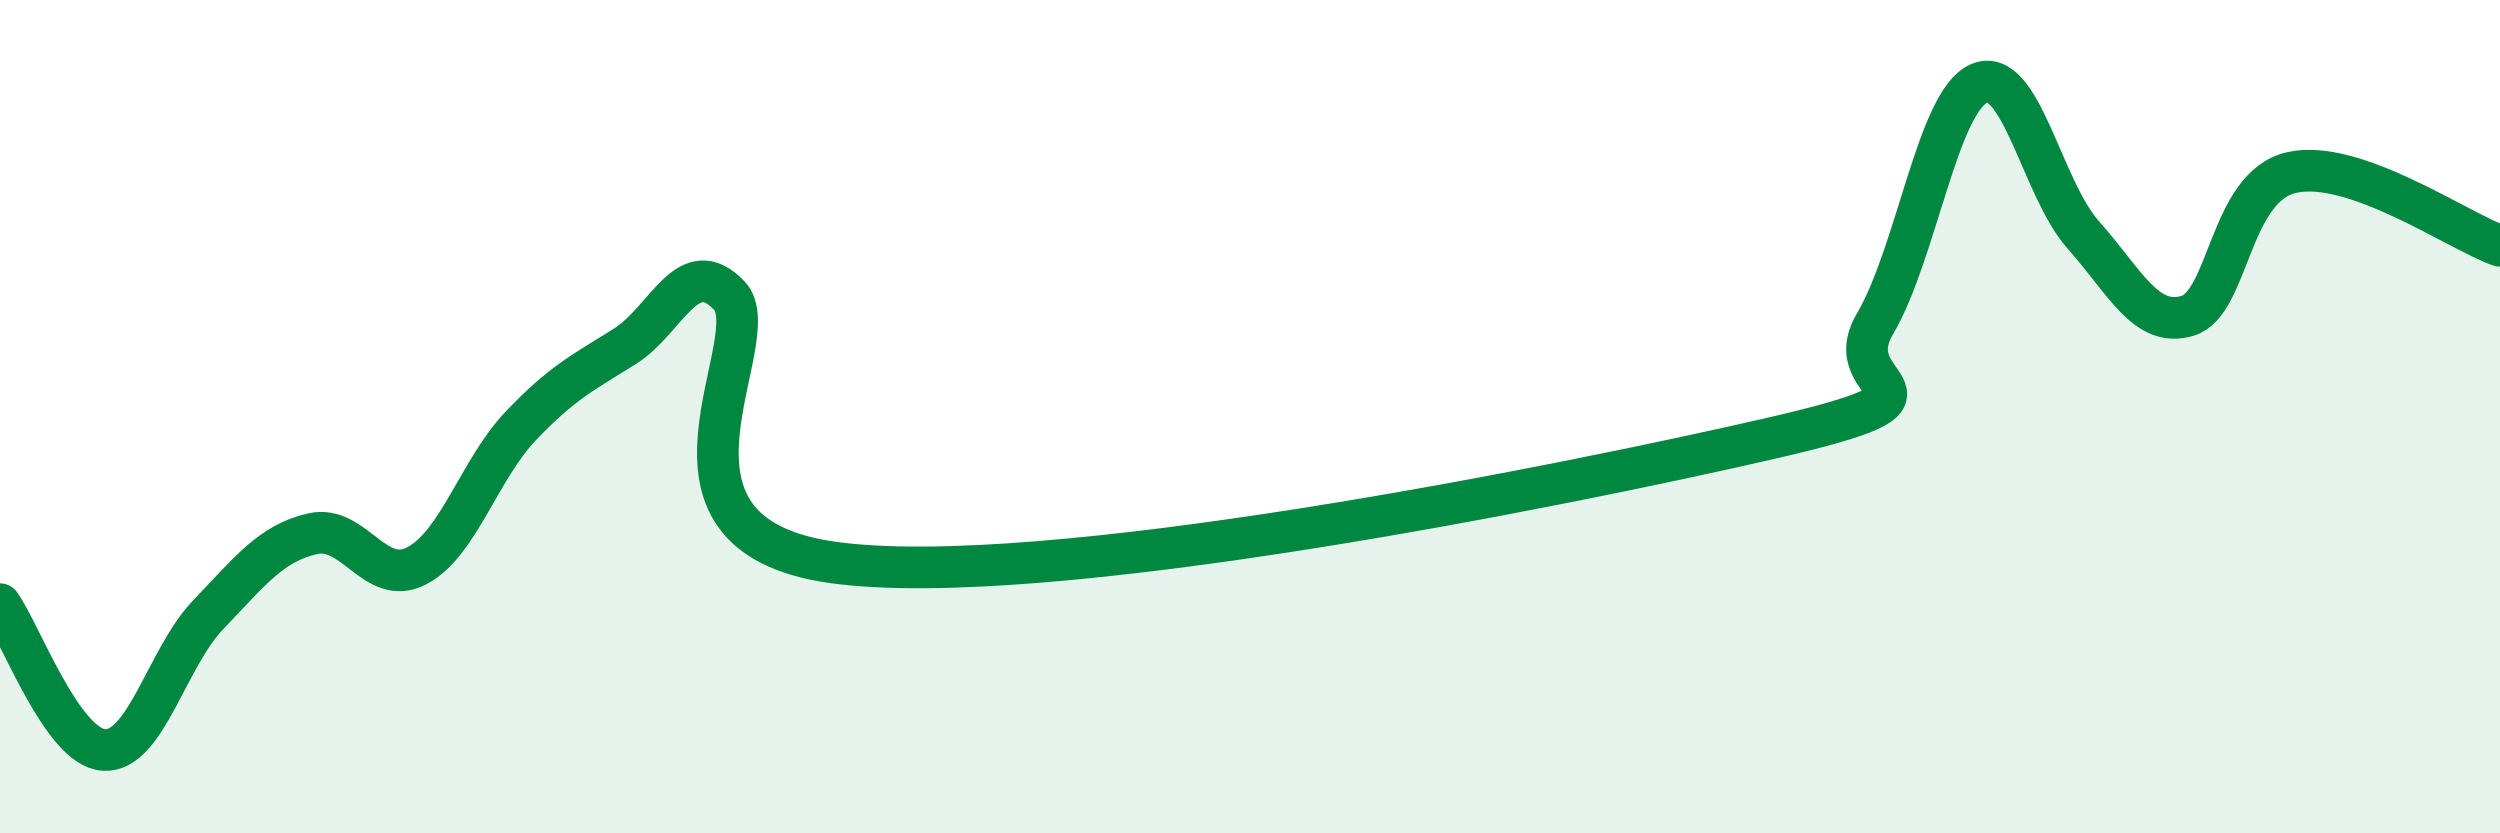
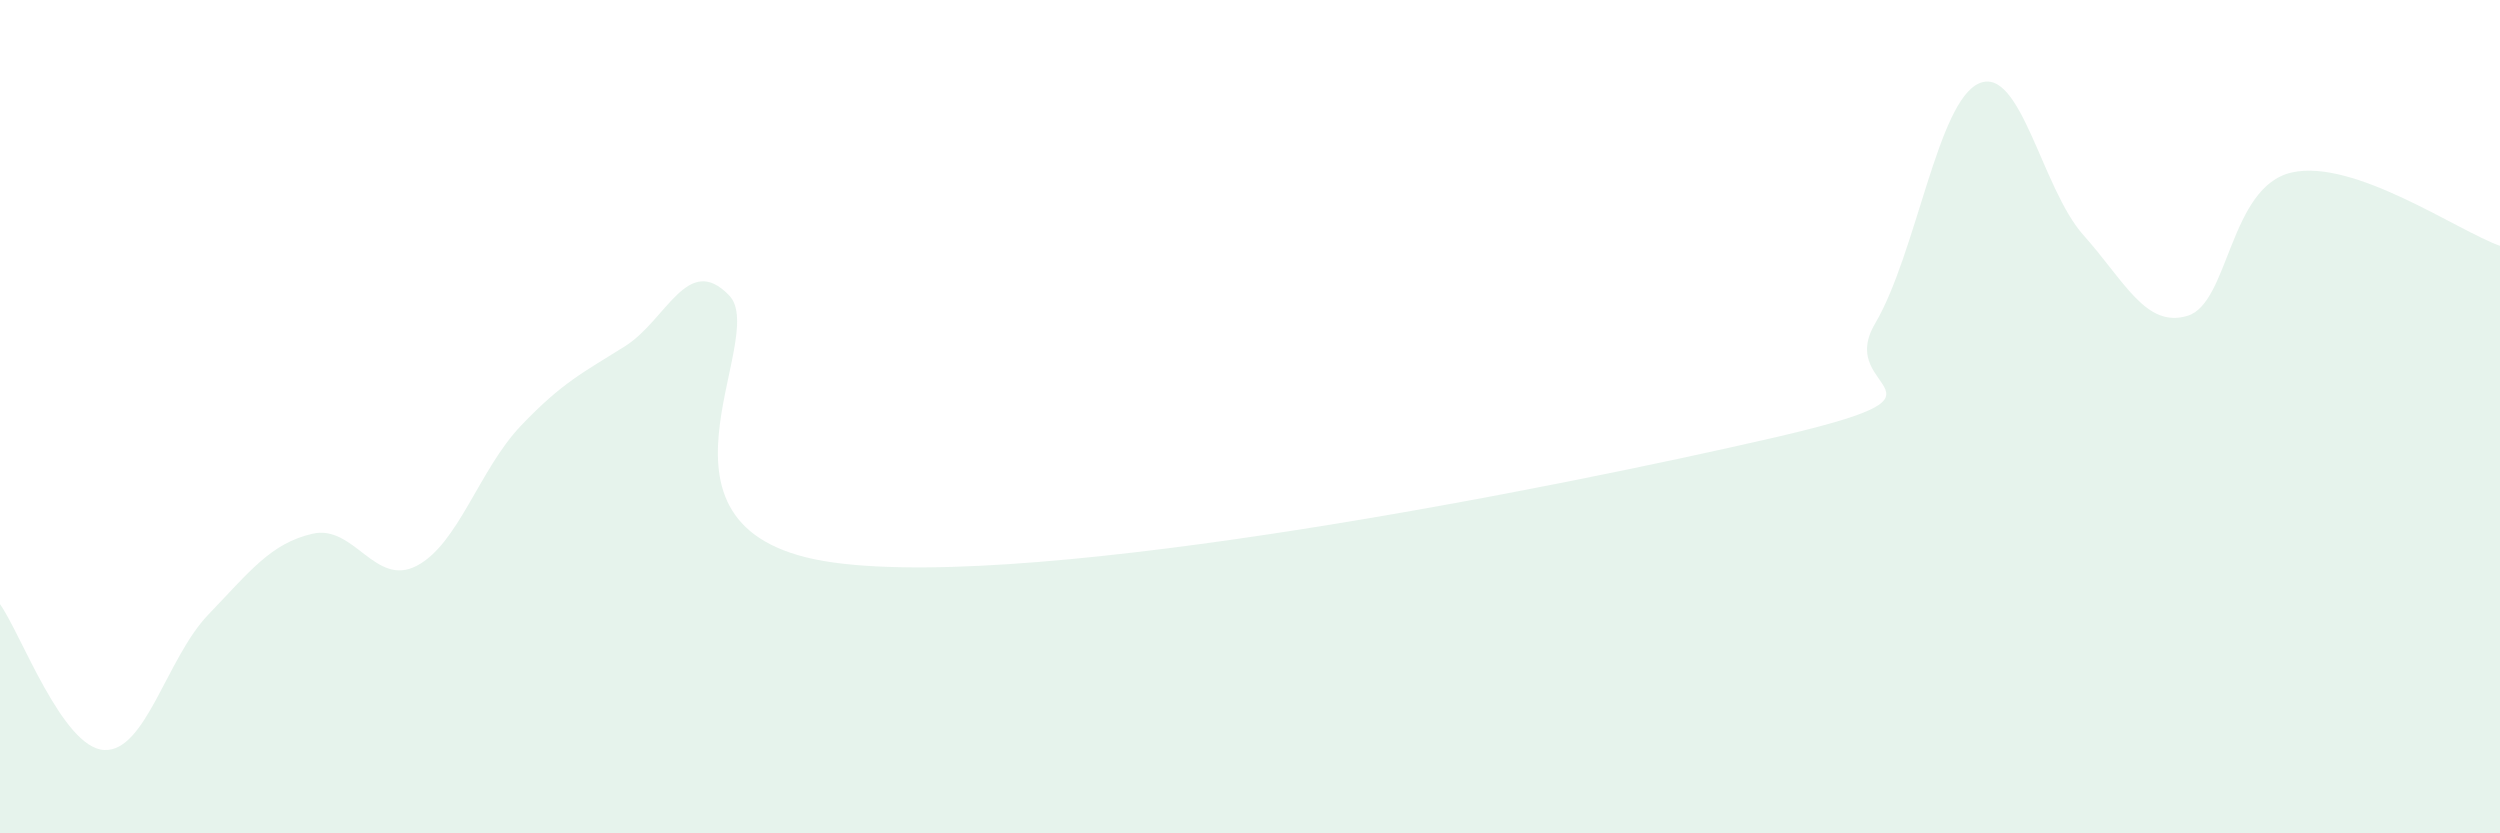
<svg xmlns="http://www.w3.org/2000/svg" width="60" height="20" viewBox="0 0 60 20">
  <path d="M 0,14.5 C 0.5,15.2 1.5,17.95 2.5,18 C 3.5,18.05 4,15.79 5,14.75 C 6,13.71 6.5,13.04 7.5,12.81 C 8.5,12.58 9,14.1 10,13.58 C 11,13.06 11.5,11.27 12.5,10.22 C 13.5,9.17 14,8.94 15,8.31 C 16,7.68 16.5,6.05 17.5,7.09 C 18.5,8.13 15,12.81 20,13.5 C 25,14.19 37.5,11.67 42.5,10.52 C 47.5,9.37 44,9.47 45,7.77 C 46,6.07 46.5,2.43 47.5,2 C 48.5,1.57 49,4.52 50,5.64 C 51,6.76 51.5,7.88 52.5,7.58 C 53.5,7.28 53.5,4.48 55,4.14 C 56.5,3.8 59,5.55 60,5.9L60 20L0 20Z" fill="#008740" opacity="0.1" stroke-linecap="round" stroke-linejoin="round" />
-   <path d="M 0,14.5 C 0.5,15.2 1.5,17.95 2.5,18 C 3.5,18.05 4,15.79 5,14.75 C 6,13.71 6.5,13.04 7.5,12.81 C 8.5,12.58 9,14.1 10,13.58 C 11,13.06 11.5,11.27 12.5,10.22 C 13.5,9.17 14,8.94 15,8.31 C 16,7.68 16.5,6.05 17.5,7.09 C 18.5,8.13 15,12.81 20,13.5 C 25,14.19 37.5,11.67 42.5,10.52 C 47.5,9.37 44,9.47 45,7.77 C 46,6.07 46.5,2.43 47.5,2 C 48.5,1.57 49,4.52 50,5.64 C 51,6.76 51.5,7.88 52.5,7.58 C 53.5,7.28 53.5,4.48 55,4.14 C 56.5,3.8 59,5.55 60,5.9" stroke="#008740" stroke-width="1" fill="none" stroke-linecap="round" stroke-linejoin="round" />
</svg>